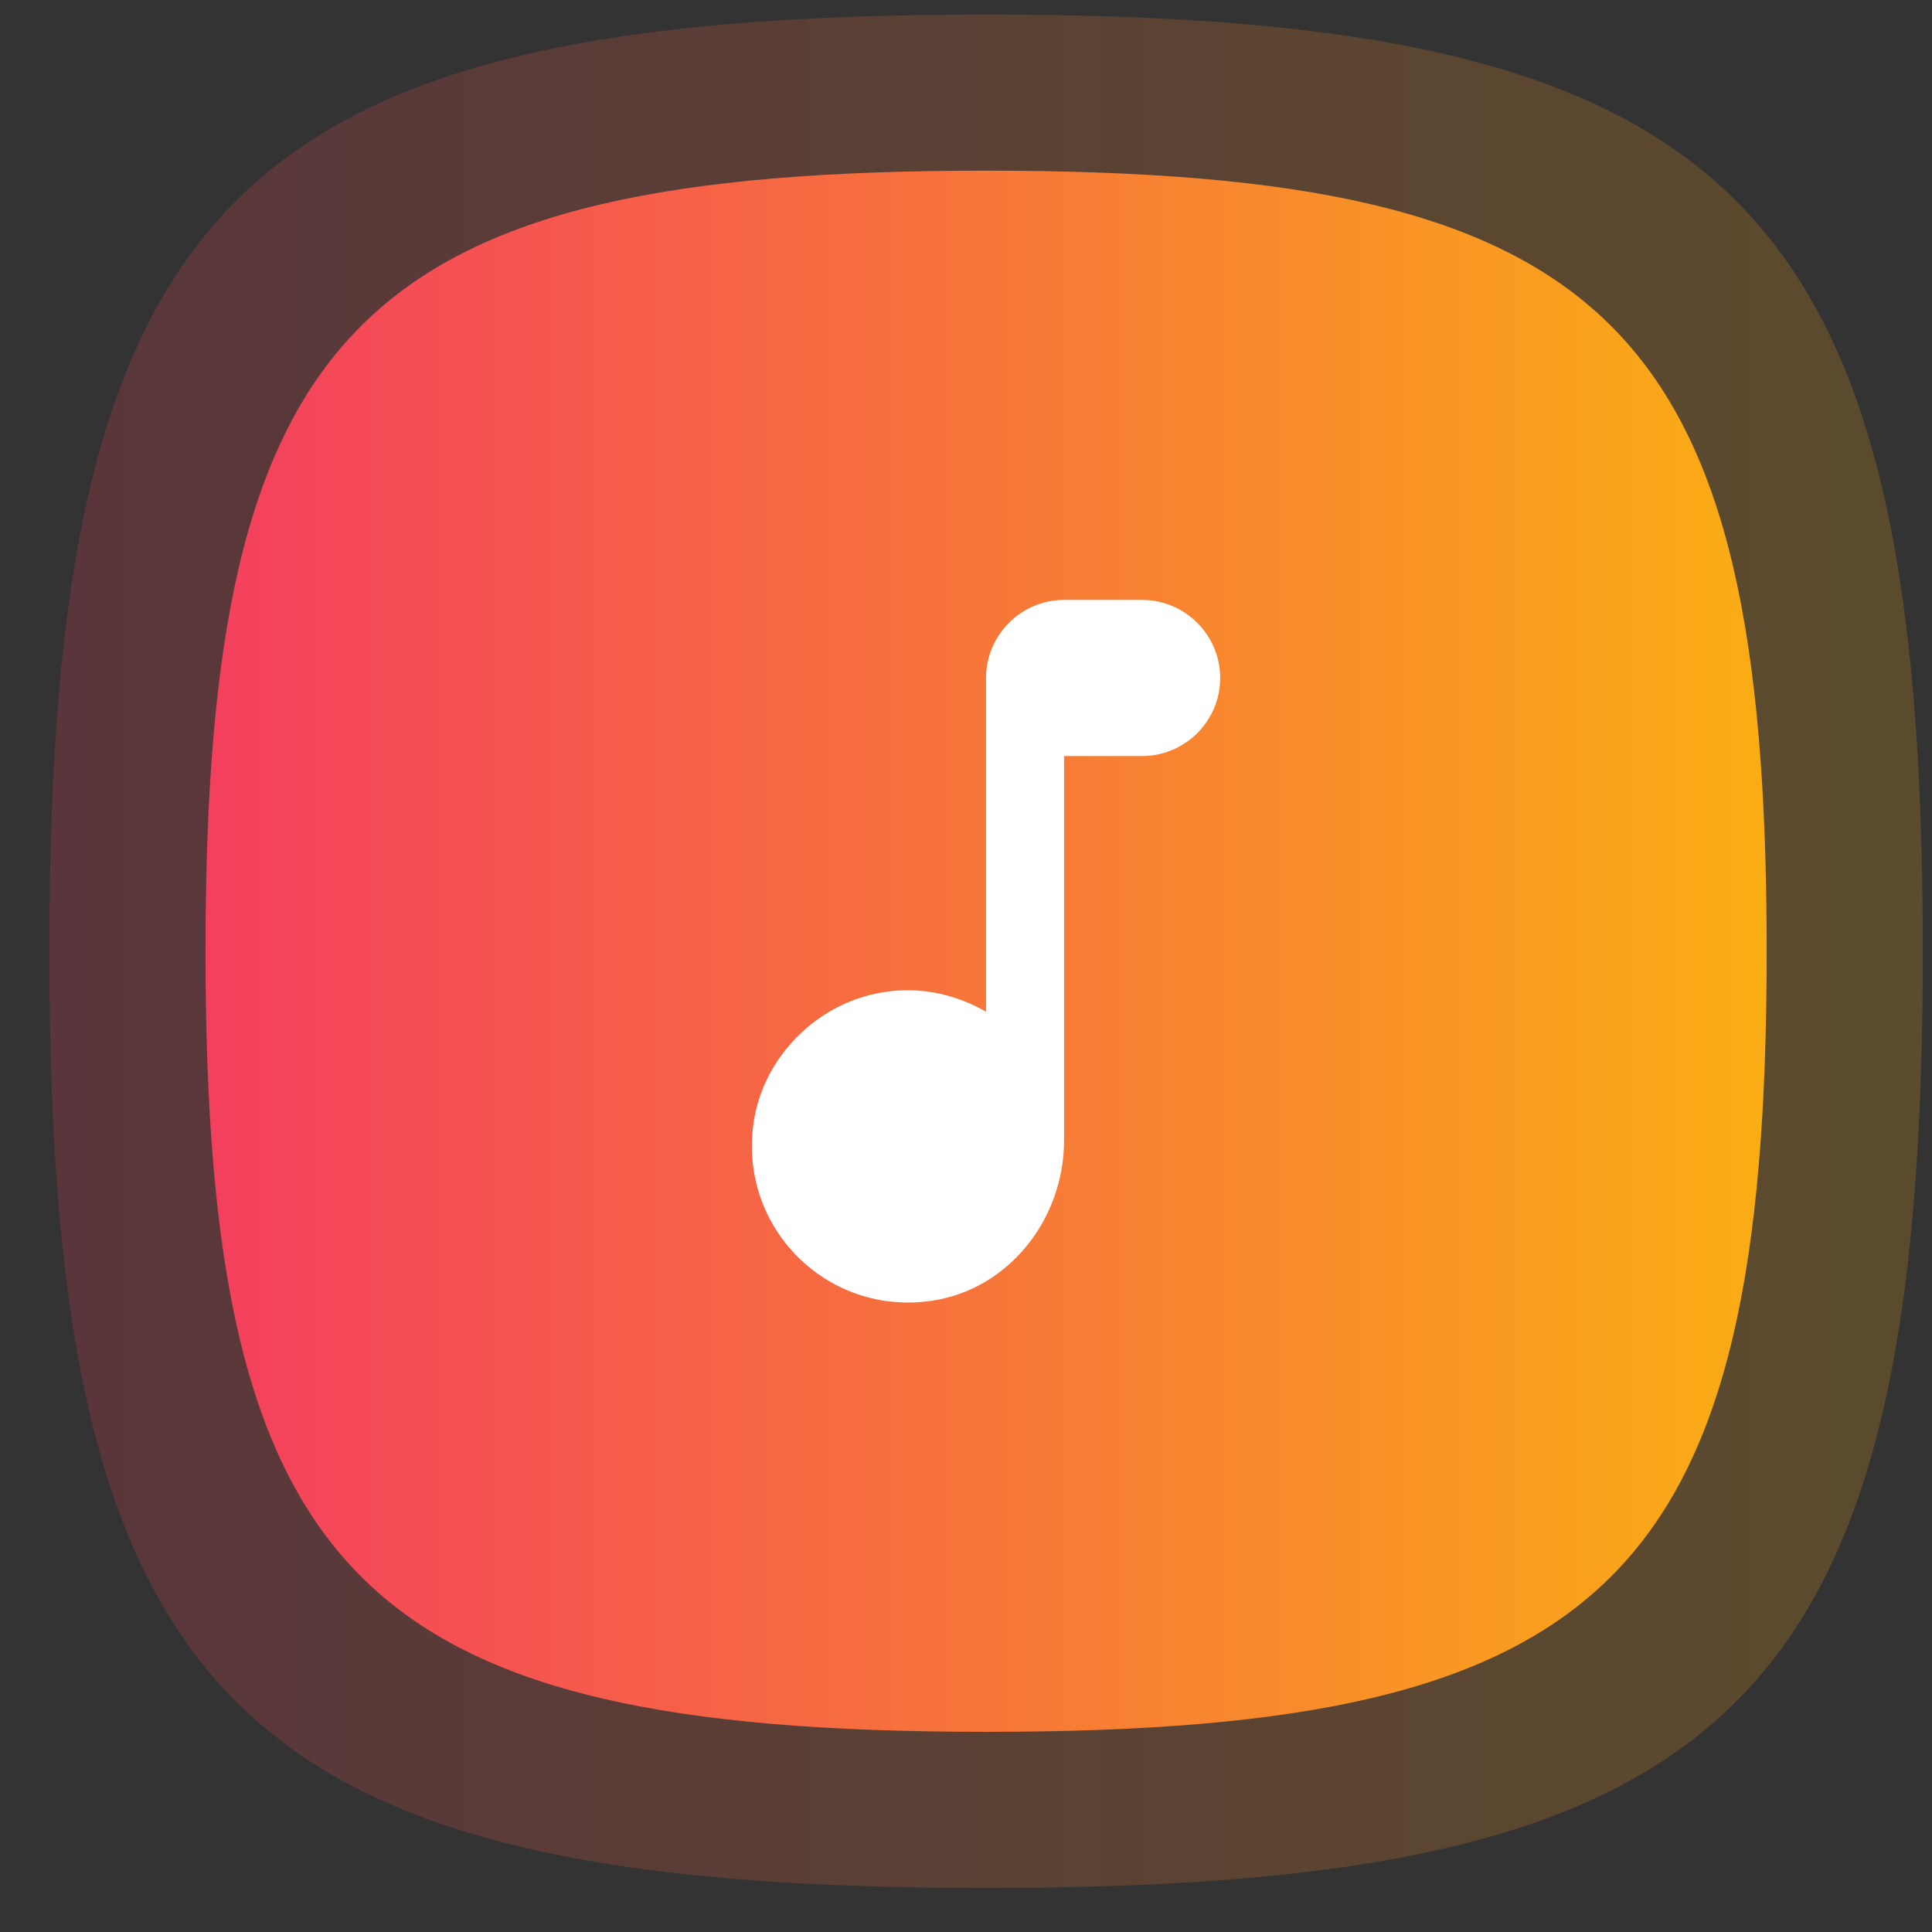
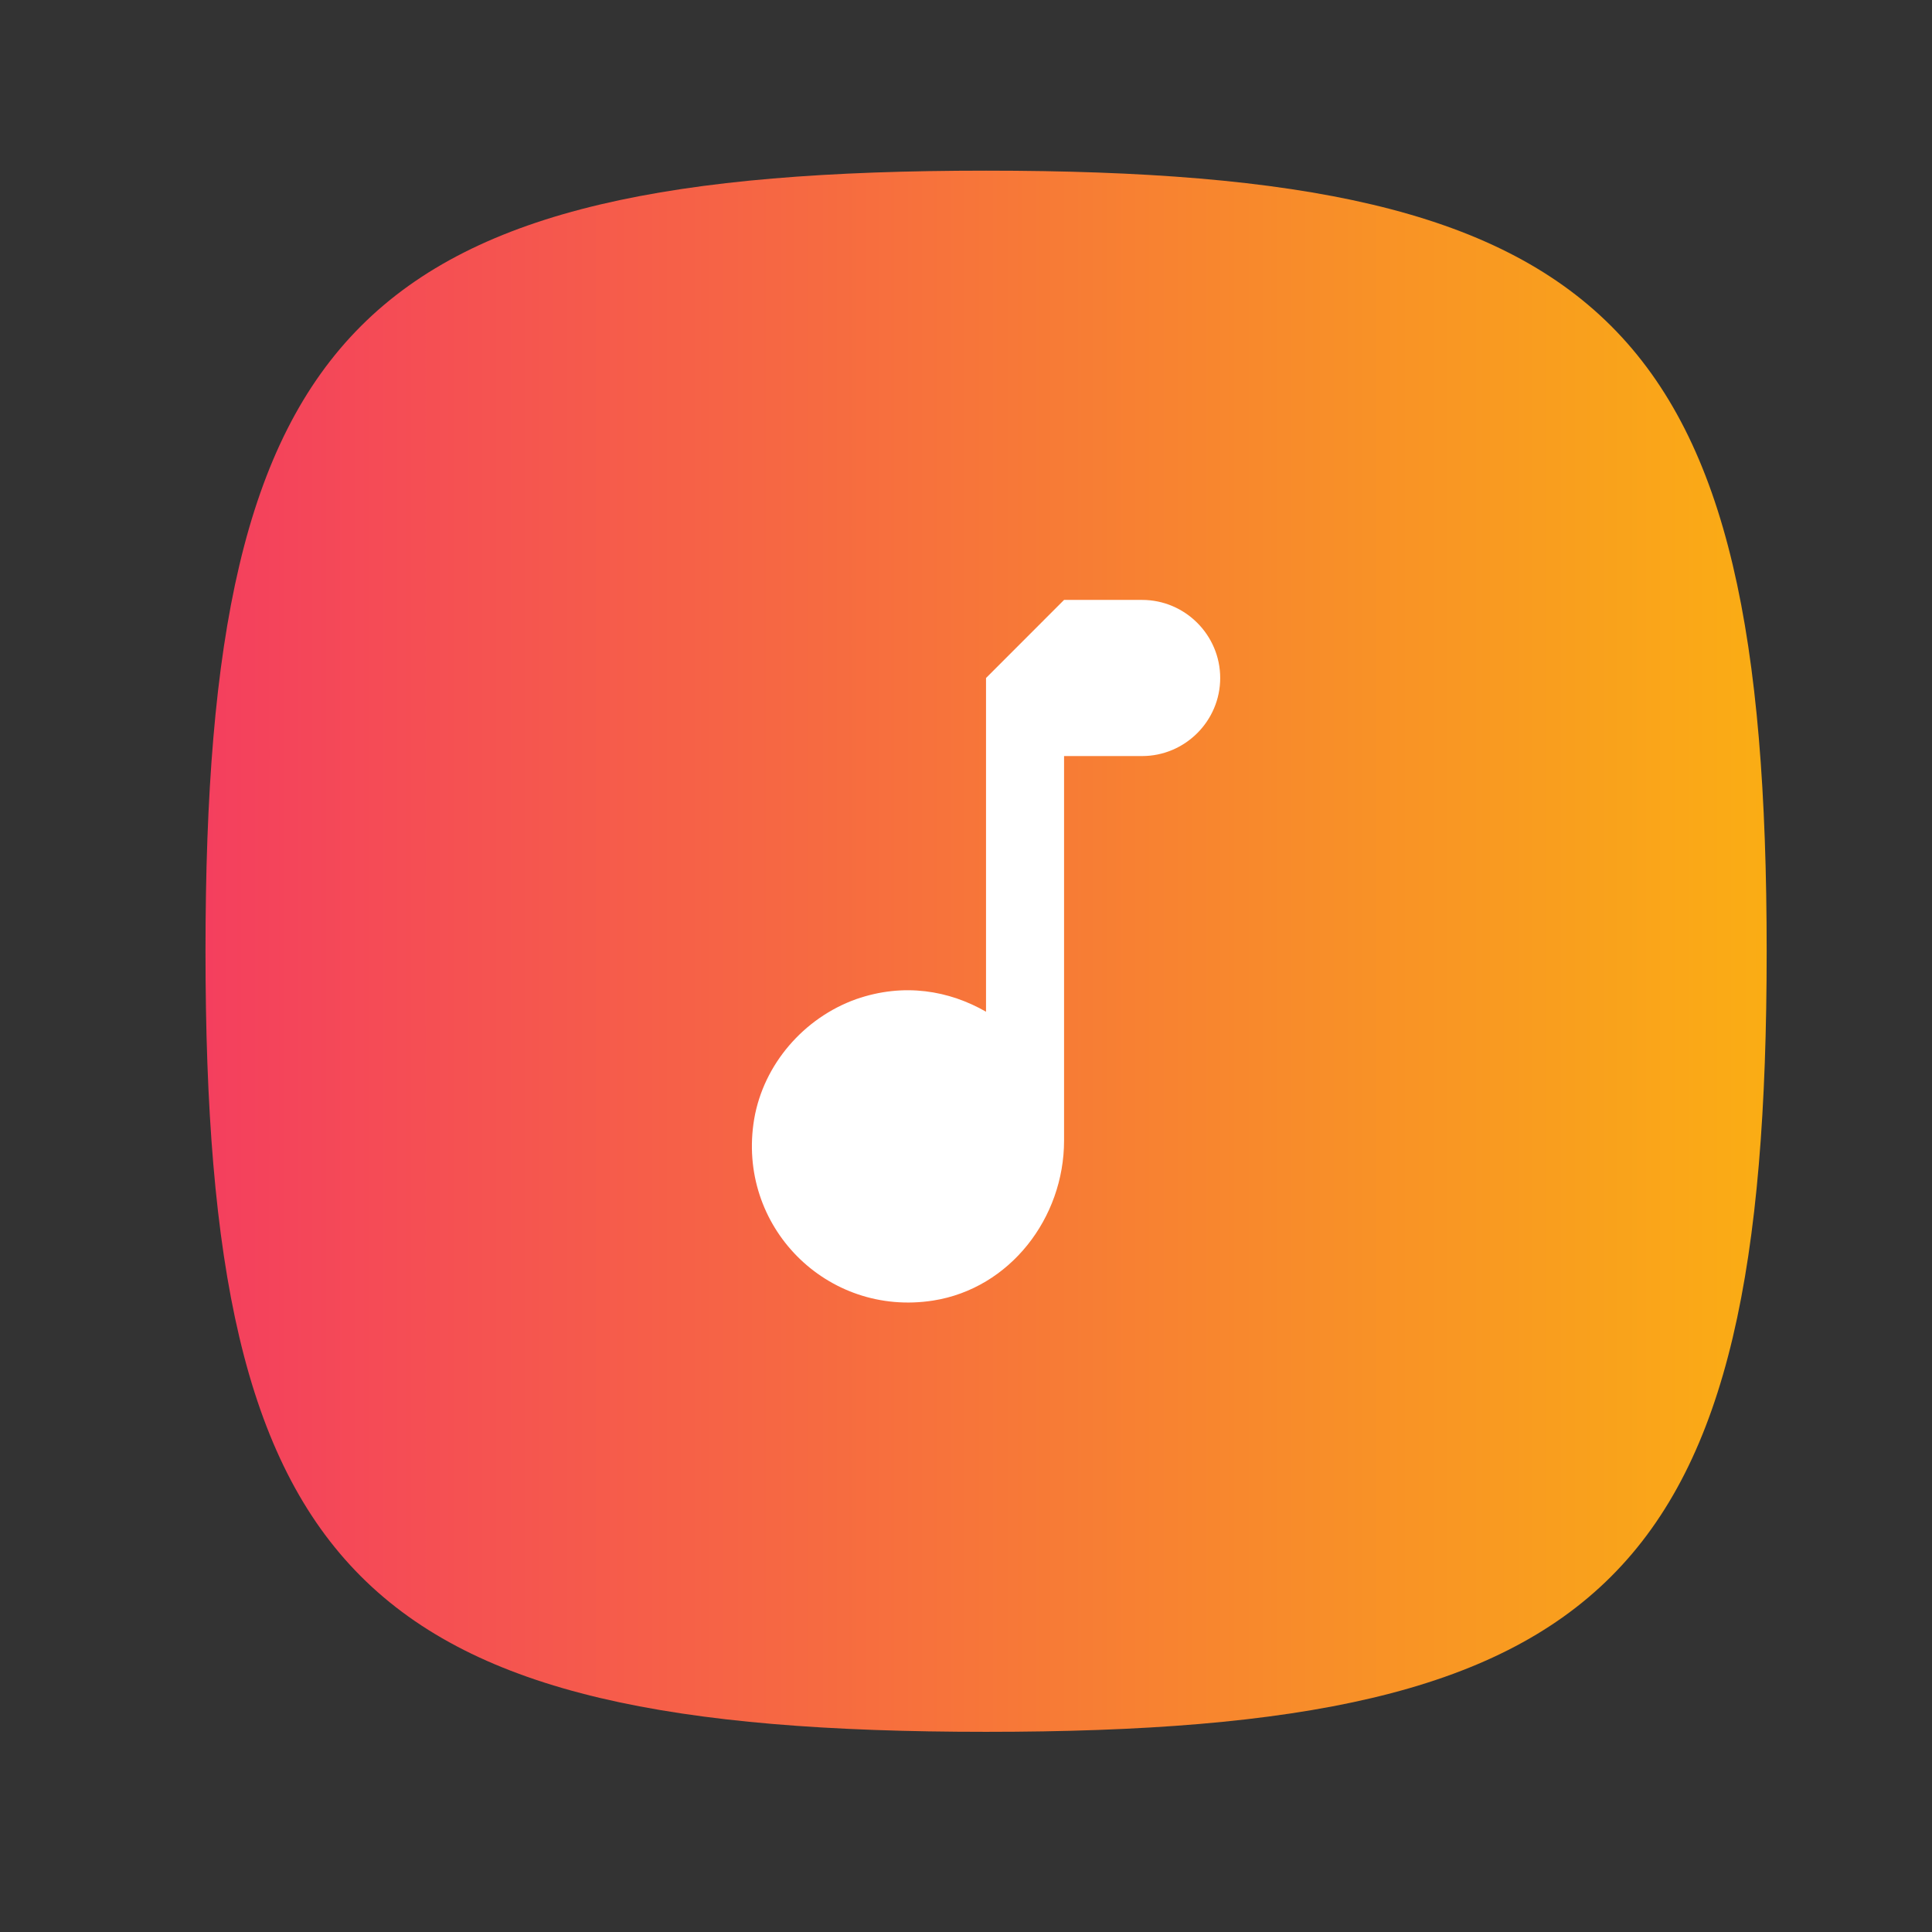
<svg xmlns="http://www.w3.org/2000/svg" width="33" height="33" viewBox="0 0 33 33" fill="none">
  <rect x="0" y="0" width="33" height="33" fill="#333333" stroke="none" />
-   <path opacity="0.2" d="M32.843 16.248C32.843 29.084 29.679 32.248 16.843 32.248C4.006 32.248 0.843 29.084 0.843 16.248C0.843 3.411 4.006 0.248 16.843 0.248C29.679 0.248 32.843 3.411 32.843 16.248Z" fill="url(#paint0_linear_5786_8053)" />
  <path d="M30.176 16.248C30.176 26.945 27.54 29.581 16.843 29.581C6.146 29.581 3.51 26.945 3.51 16.248C3.51 5.551 6.146 2.915 16.843 2.915C27.54 2.915 30.176 5.551 30.176 16.248Z" fill="url(#paint1_linear_5786_8053)" />
-   <path d="M16.842 11.581V17.281C16.215 16.921 15.442 16.781 14.622 17.067C13.728 17.387 13.042 18.181 12.882 19.114C12.575 20.941 14.122 22.501 15.942 22.214C17.248 22.007 18.175 20.807 18.175 19.481V12.914H19.508C20.242 12.914 20.842 12.314 20.842 11.581C20.842 10.847 20.242 10.247 19.508 10.247H18.175C17.442 10.247 16.842 10.847 16.842 11.581Z" fill="white" />
+   <path d="M16.842 11.581V17.281C16.215 16.921 15.442 16.781 14.622 17.067C13.728 17.387 13.042 18.181 12.882 19.114C12.575 20.941 14.122 22.501 15.942 22.214C17.248 22.007 18.175 20.807 18.175 19.481V12.914H19.508C20.242 12.914 20.842 12.314 20.842 11.581C20.842 10.847 20.242 10.247 19.508 10.247H18.175Z" fill="white" />
  <defs>
    <linearGradient id="paint0_linear_5786_8053" x1="32.843" y1="16.248" x2="0.843" y2="16.248" gradientUnits="userSpaceOnUse">
      <stop stop-color="#FAAD14" />
      <stop offset="1" stop-color="#F43F5E" />
    </linearGradient>
    <linearGradient id="paint1_linear_5786_8053" x1="30.176" y1="16.248" x2="3.51" y2="16.248" gradientUnits="userSpaceOnUse">
      <stop stop-color="#FAAD14" />
      <stop offset="1" stop-color="#F43F5E" />
    </linearGradient>
  </defs>
</svg>